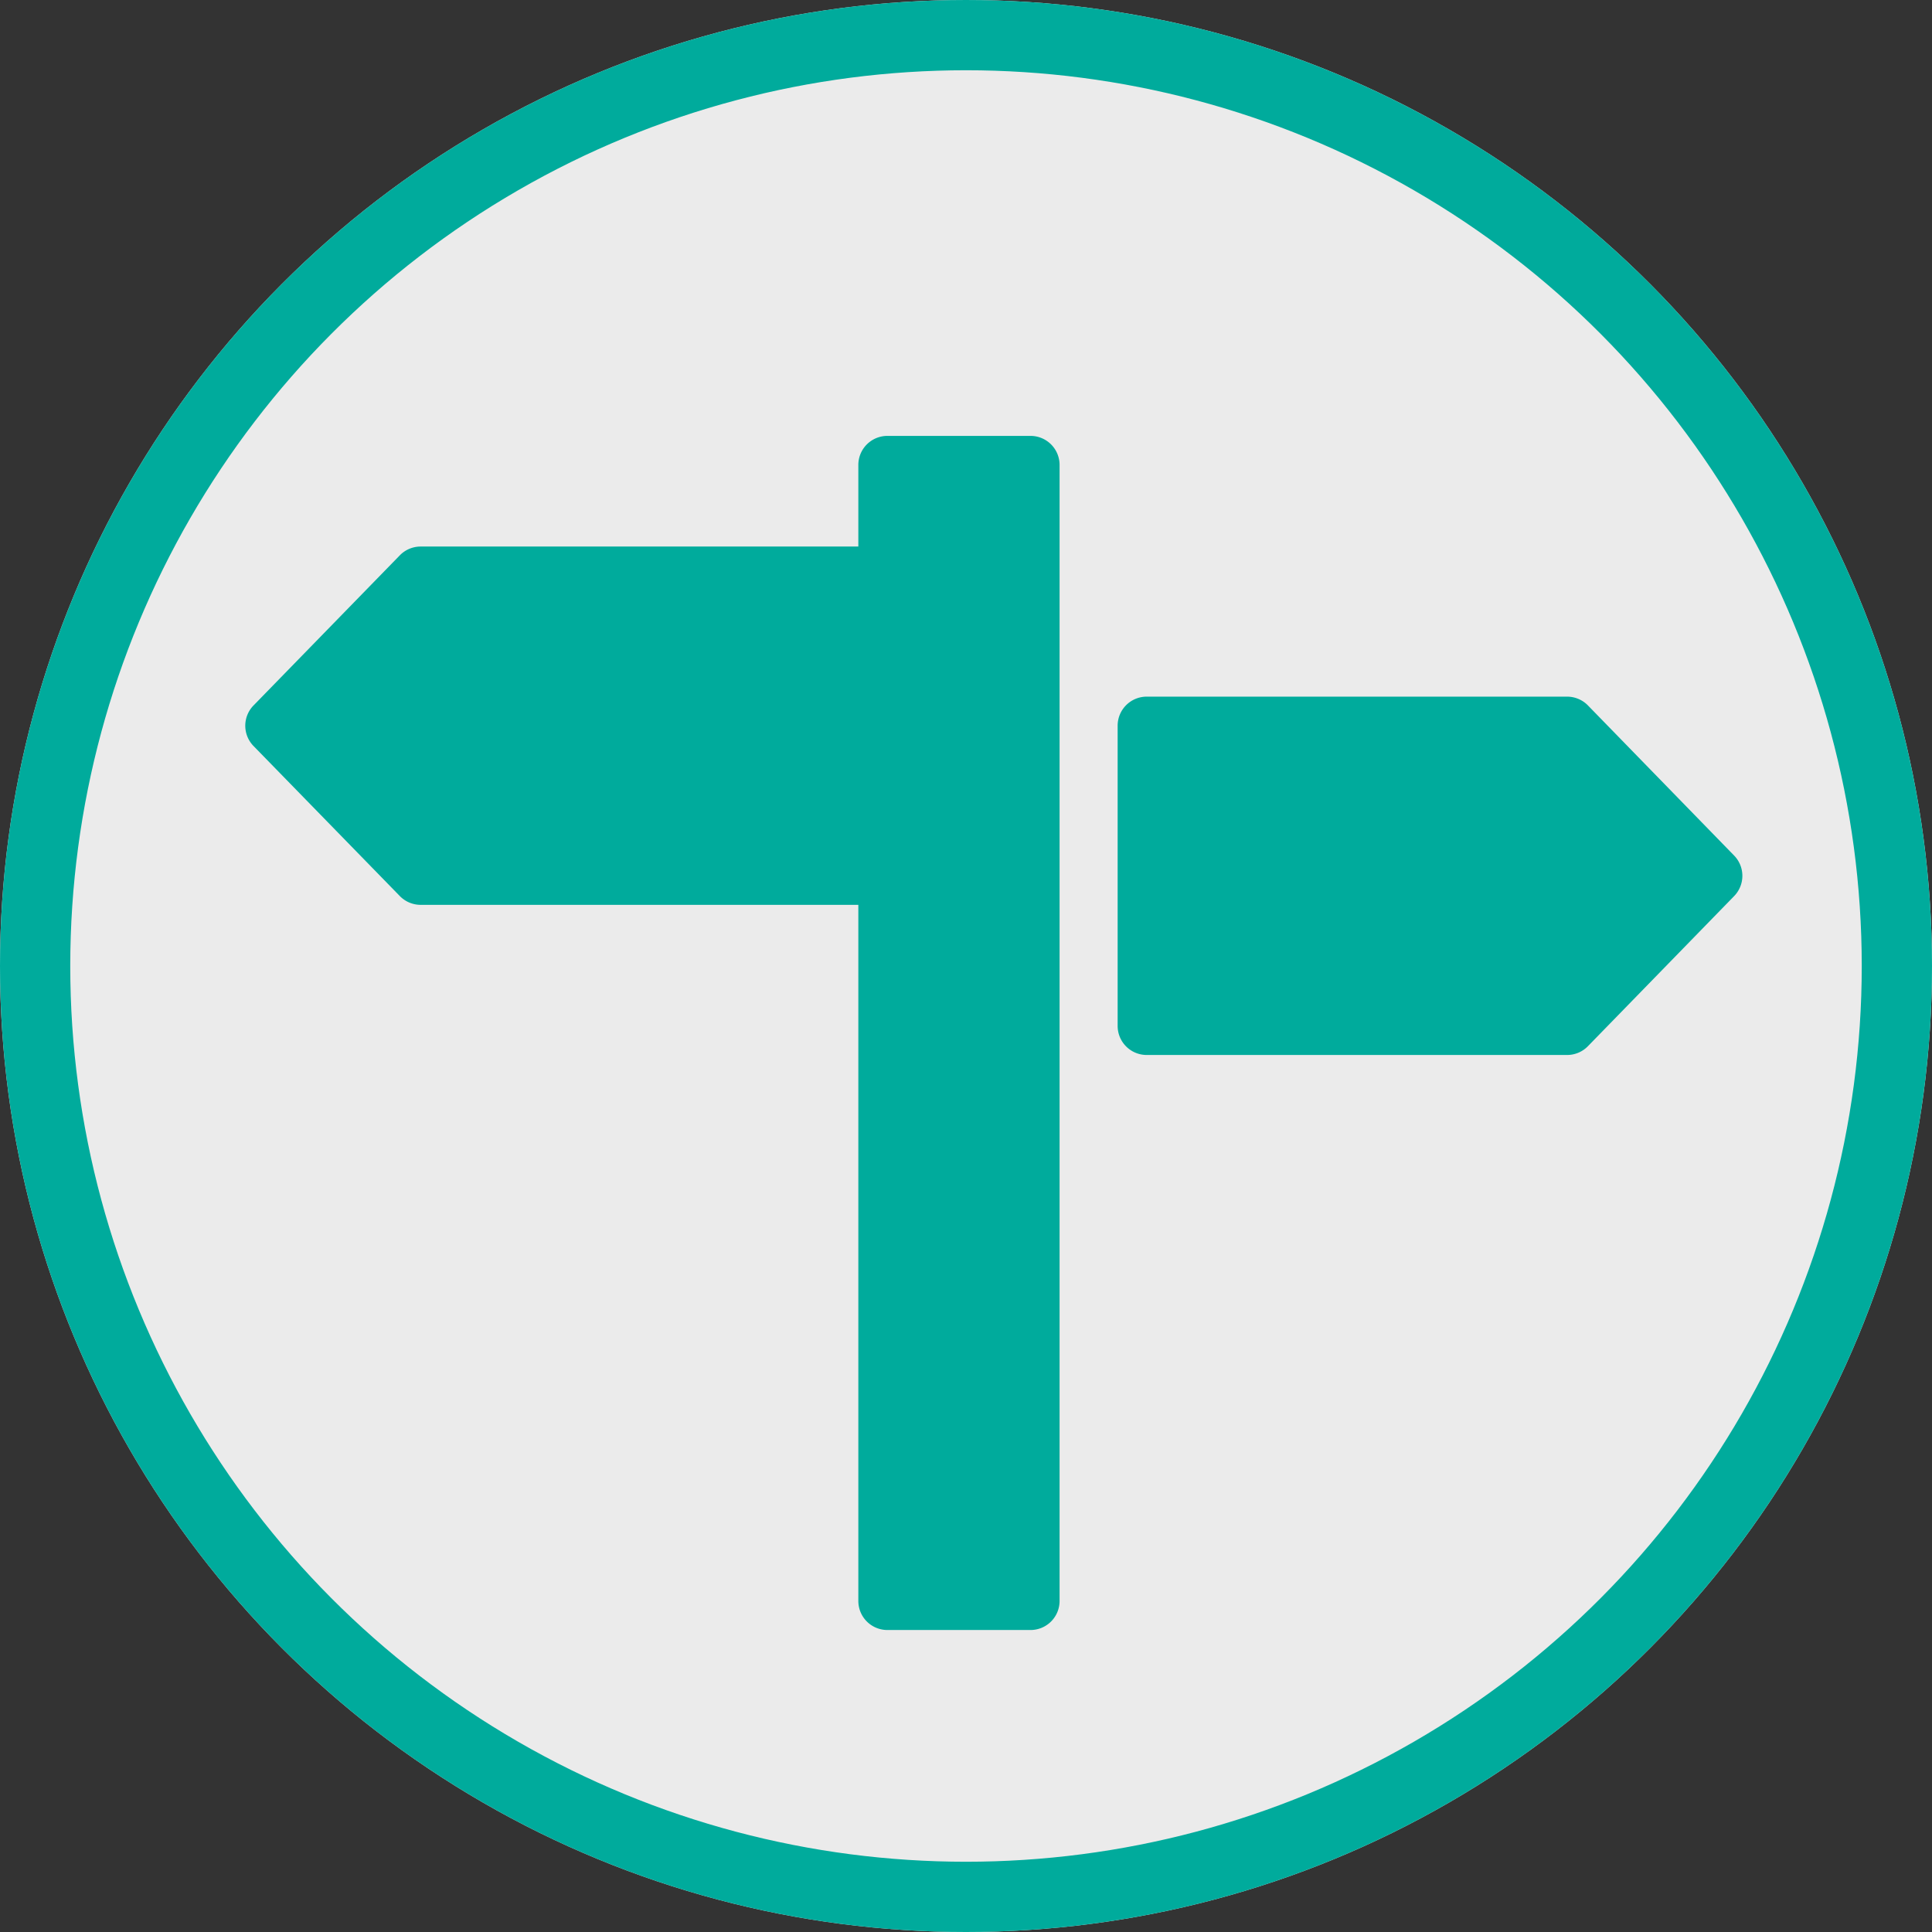
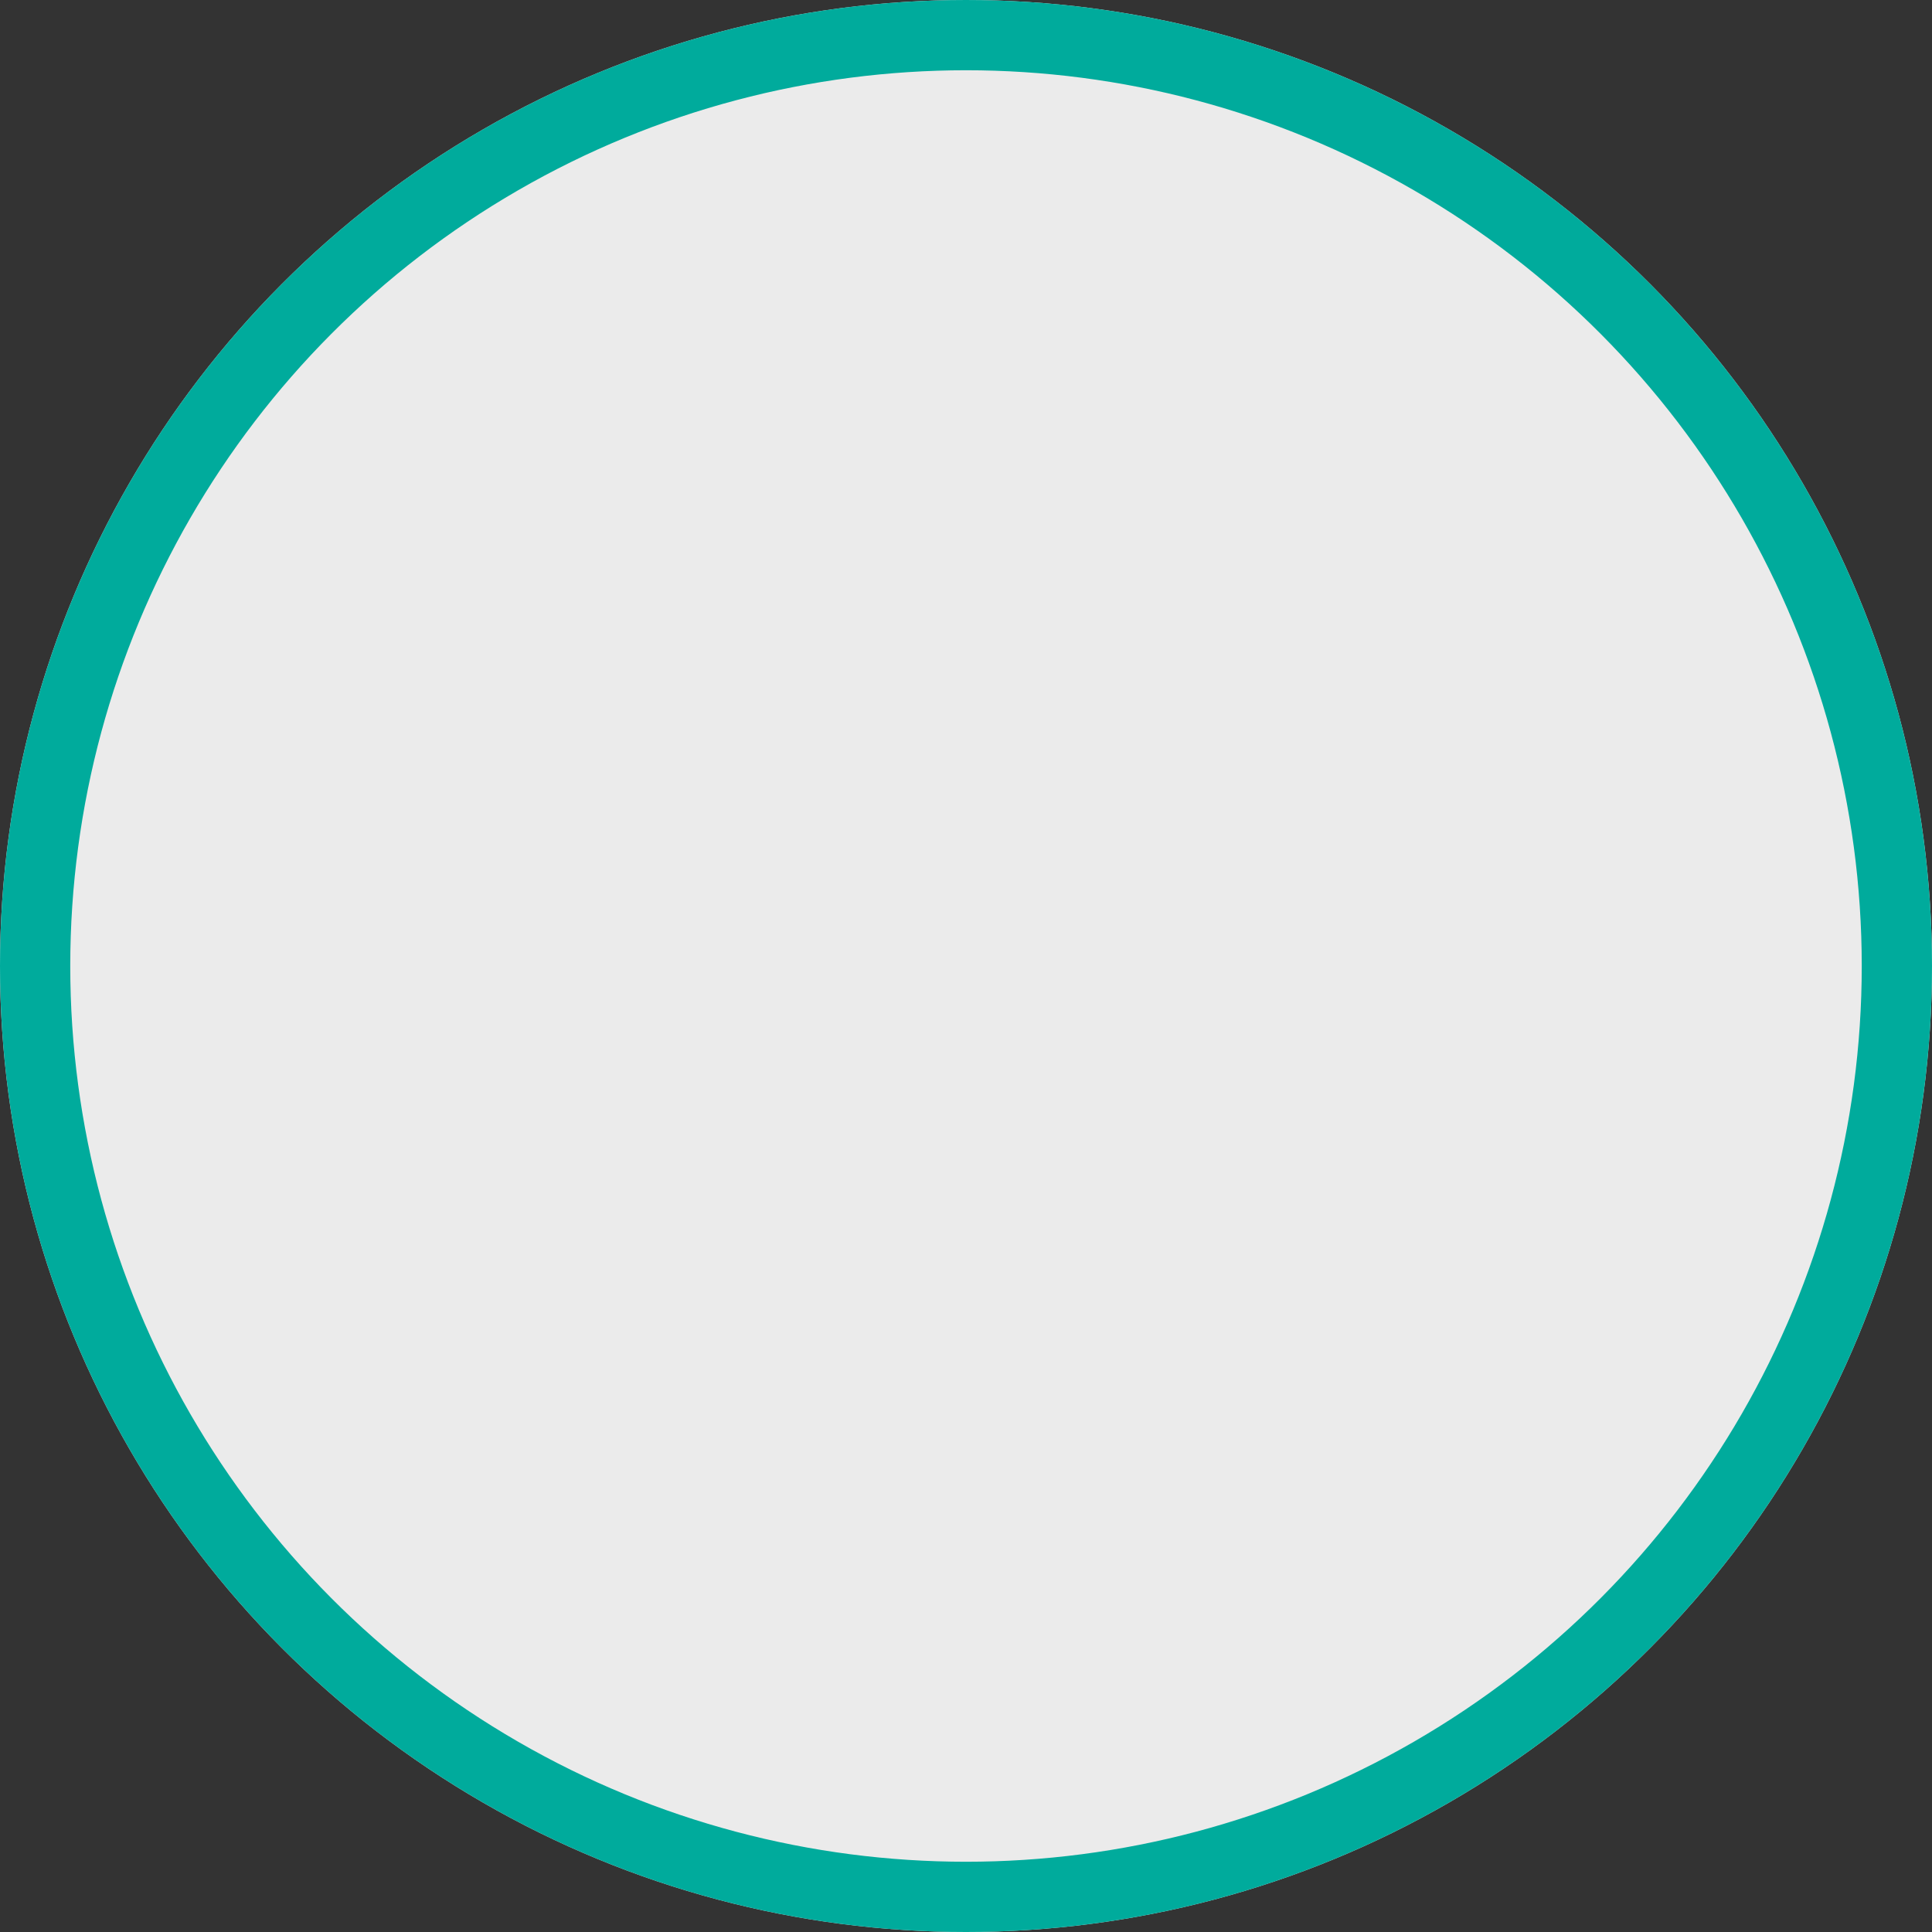
<svg xmlns="http://www.w3.org/2000/svg" width="55" height="55" viewBox="0 0 55 55">
  <rect x="0" y="0" width="55" height="55" fill="#333333" stroke="none" />
  <defs>
    <clipPath id="clip-path">
-       <rect id="Rectangle_1687" data-name="Rectangle 1687" width="42.62" height="33.994" fill="#00ab9c" />
-     </clipPath>
+       </clipPath>
  </defs>
  <g id="Groupe_1988" data-name="Groupe 1988" transform="translate(-80 -375)">
    <g id="Ellipse_48" data-name="Ellipse 48" transform="translate(80 375)" fill="#ebebeb" stroke="#00ab9c" stroke-width="2">
      <circle cx="27.5" cy="27.5" r="27.5" stroke="none" />
      <circle cx="27.5" cy="27.5" r="26.5" fill="none" />
    </g>
    <g id="Groupe_1989" data-name="Groupe 1989" transform="translate(86.982 387.409)">
      <g id="Groupe_1977" data-name="Groupe 1977" transform="translate(0 0)" clip-path="url(#clip-path)">
-         <path id="Tracé_1790" data-name="Tracé 1790" d="M22.355,0H18.28a.827.827,0,0,0-.827.827V3.15H4.989A.828.828,0,0,0,4.4,3.4L.235,7.674a.827.827,0,0,0,0,1.154L4.4,13.1a.83.83,0,0,0,.593.25H17.453V33.167a.827.827,0,0,0,.827.827h4.075a.827.827,0,0,0,.827-.827V.827A.827.827,0,0,0,22.355,0" transform="translate(0 0)" fill="#00ab9c" />
-         <path id="Tracé_1791" data-name="Tracé 1791" d="M58.837,16.865l-4.162-4.274a.829.829,0,0,0-.593-.25H42.114a.827.827,0,0,0-.827.827v8.547a.827.827,0,0,0,.827.827H54.082a.827.827,0,0,0,.593-.25l4.162-4.273a.827.827,0,0,0,0-1.154" transform="translate(-16.452 -4.918)" fill="#00ab9c" />
-       </g>
+         </g>
    </g>
  </g>
</svg>